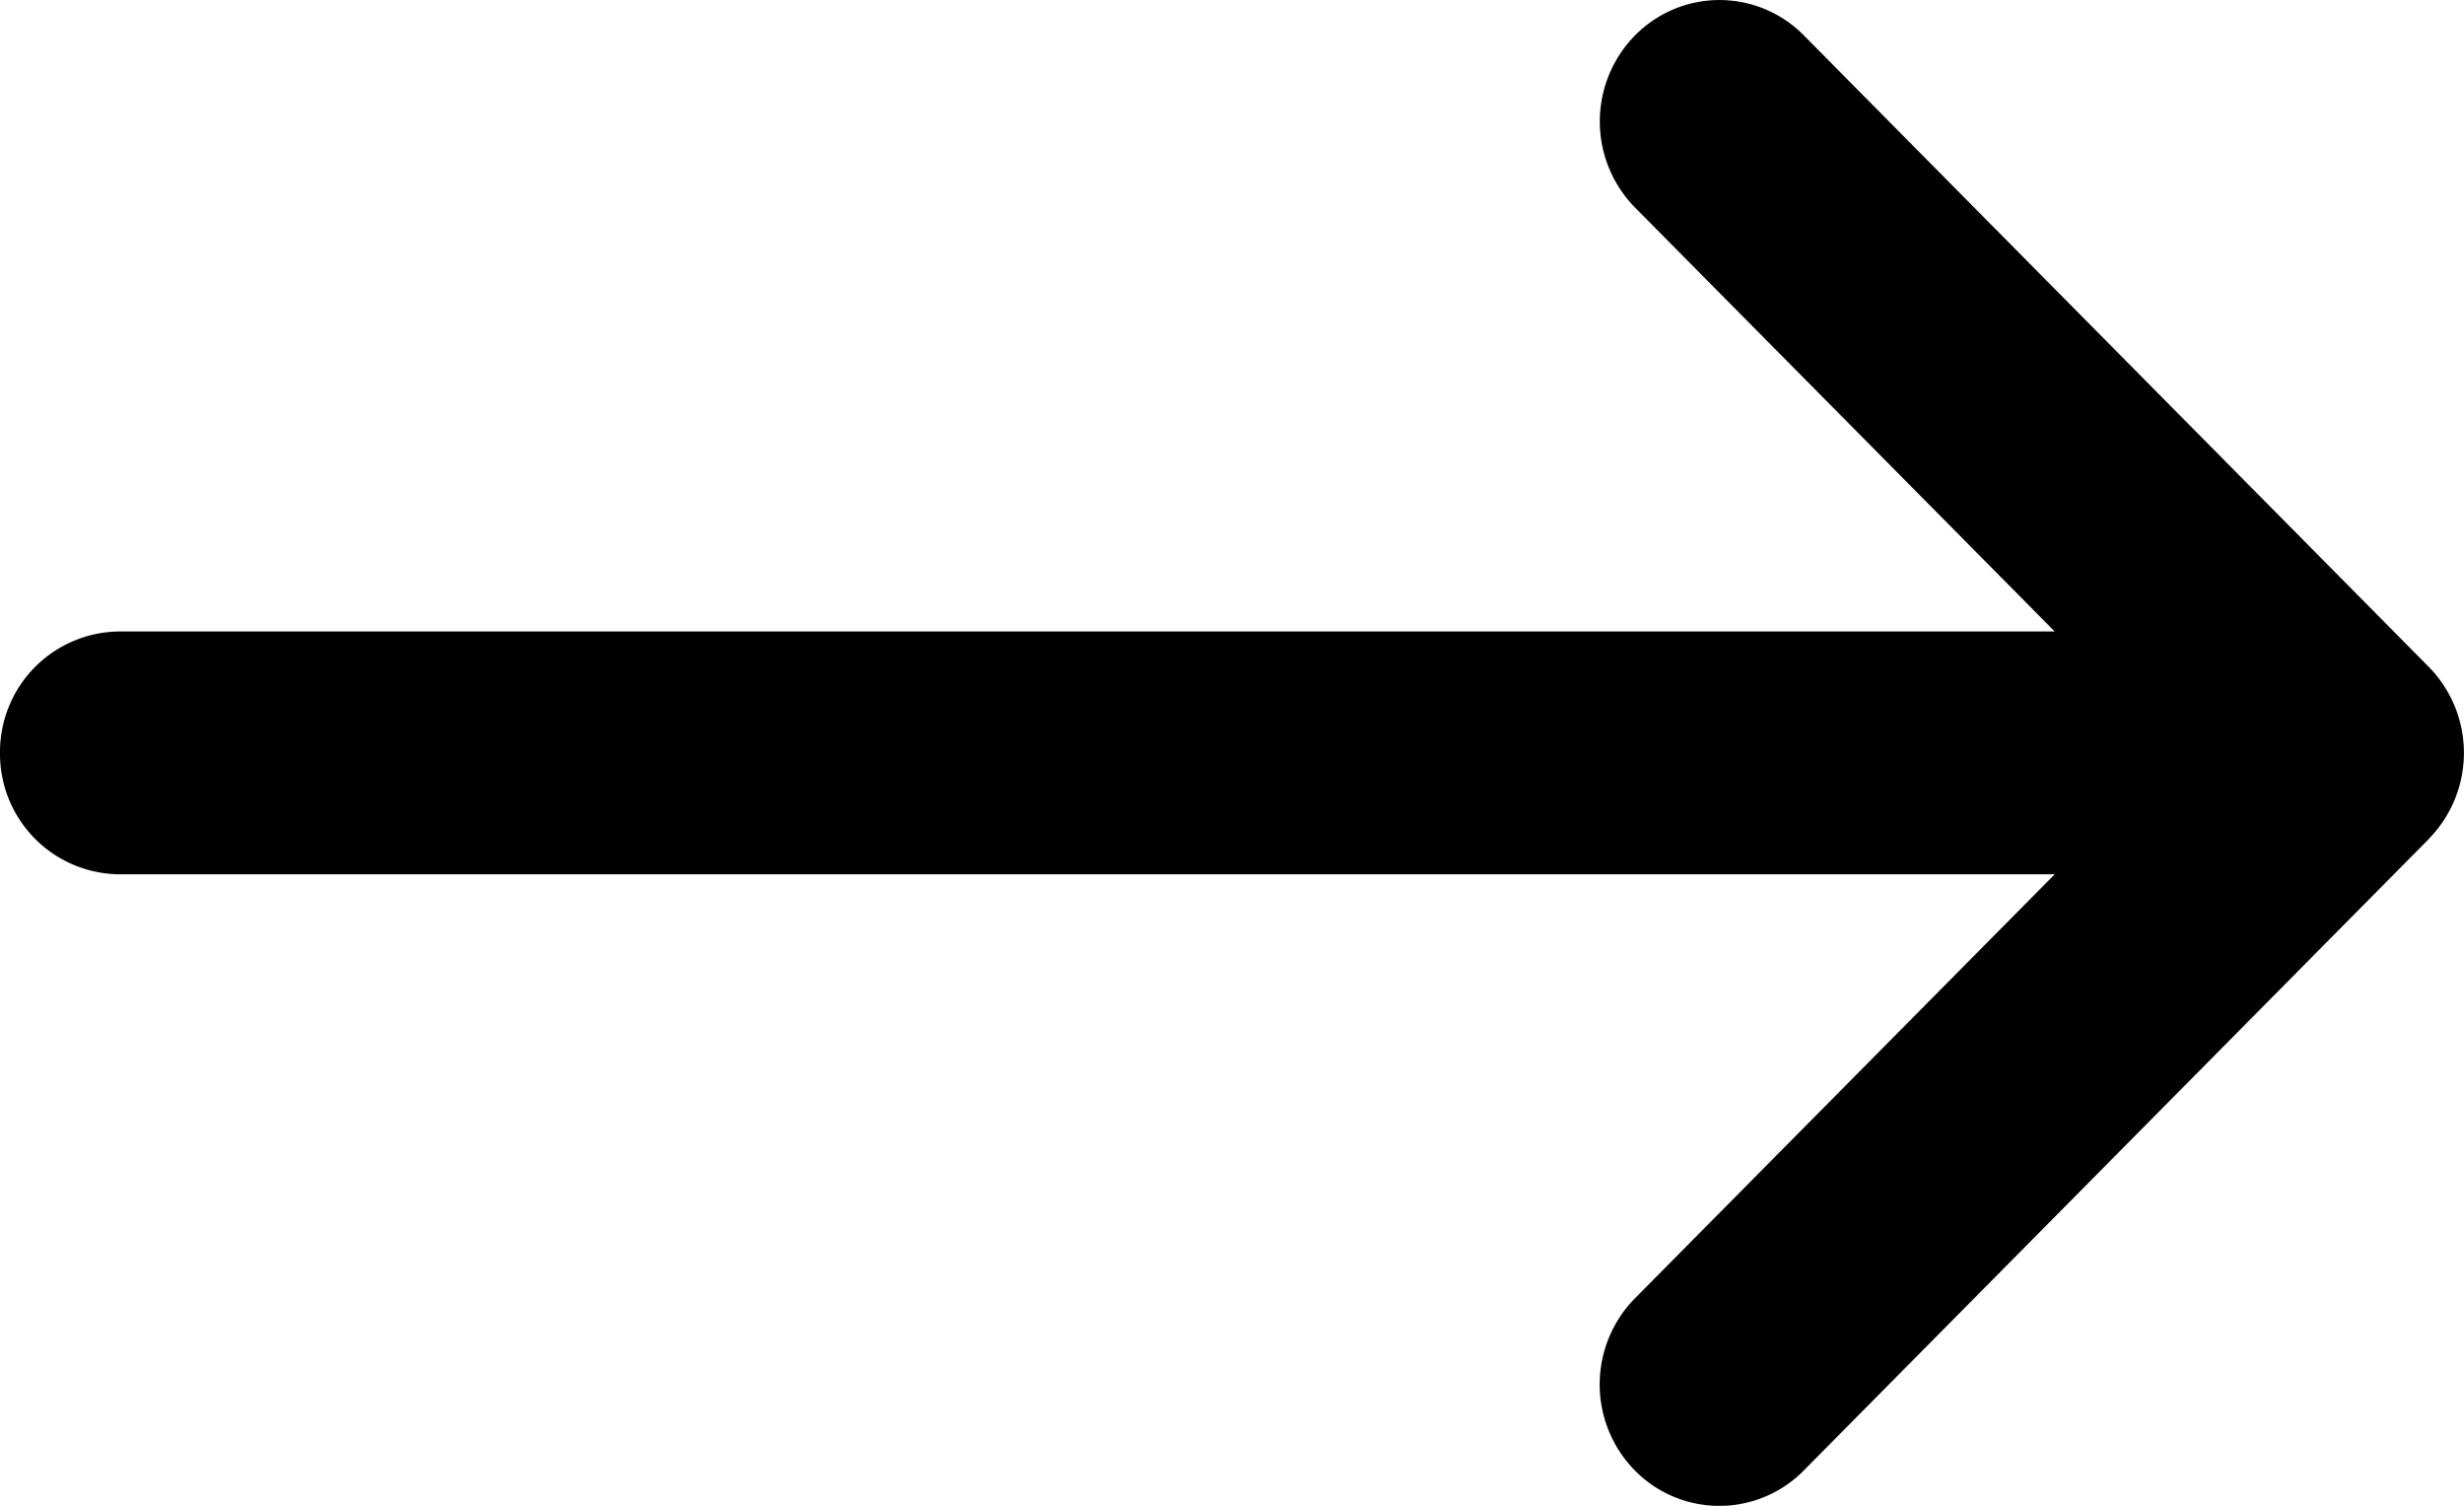
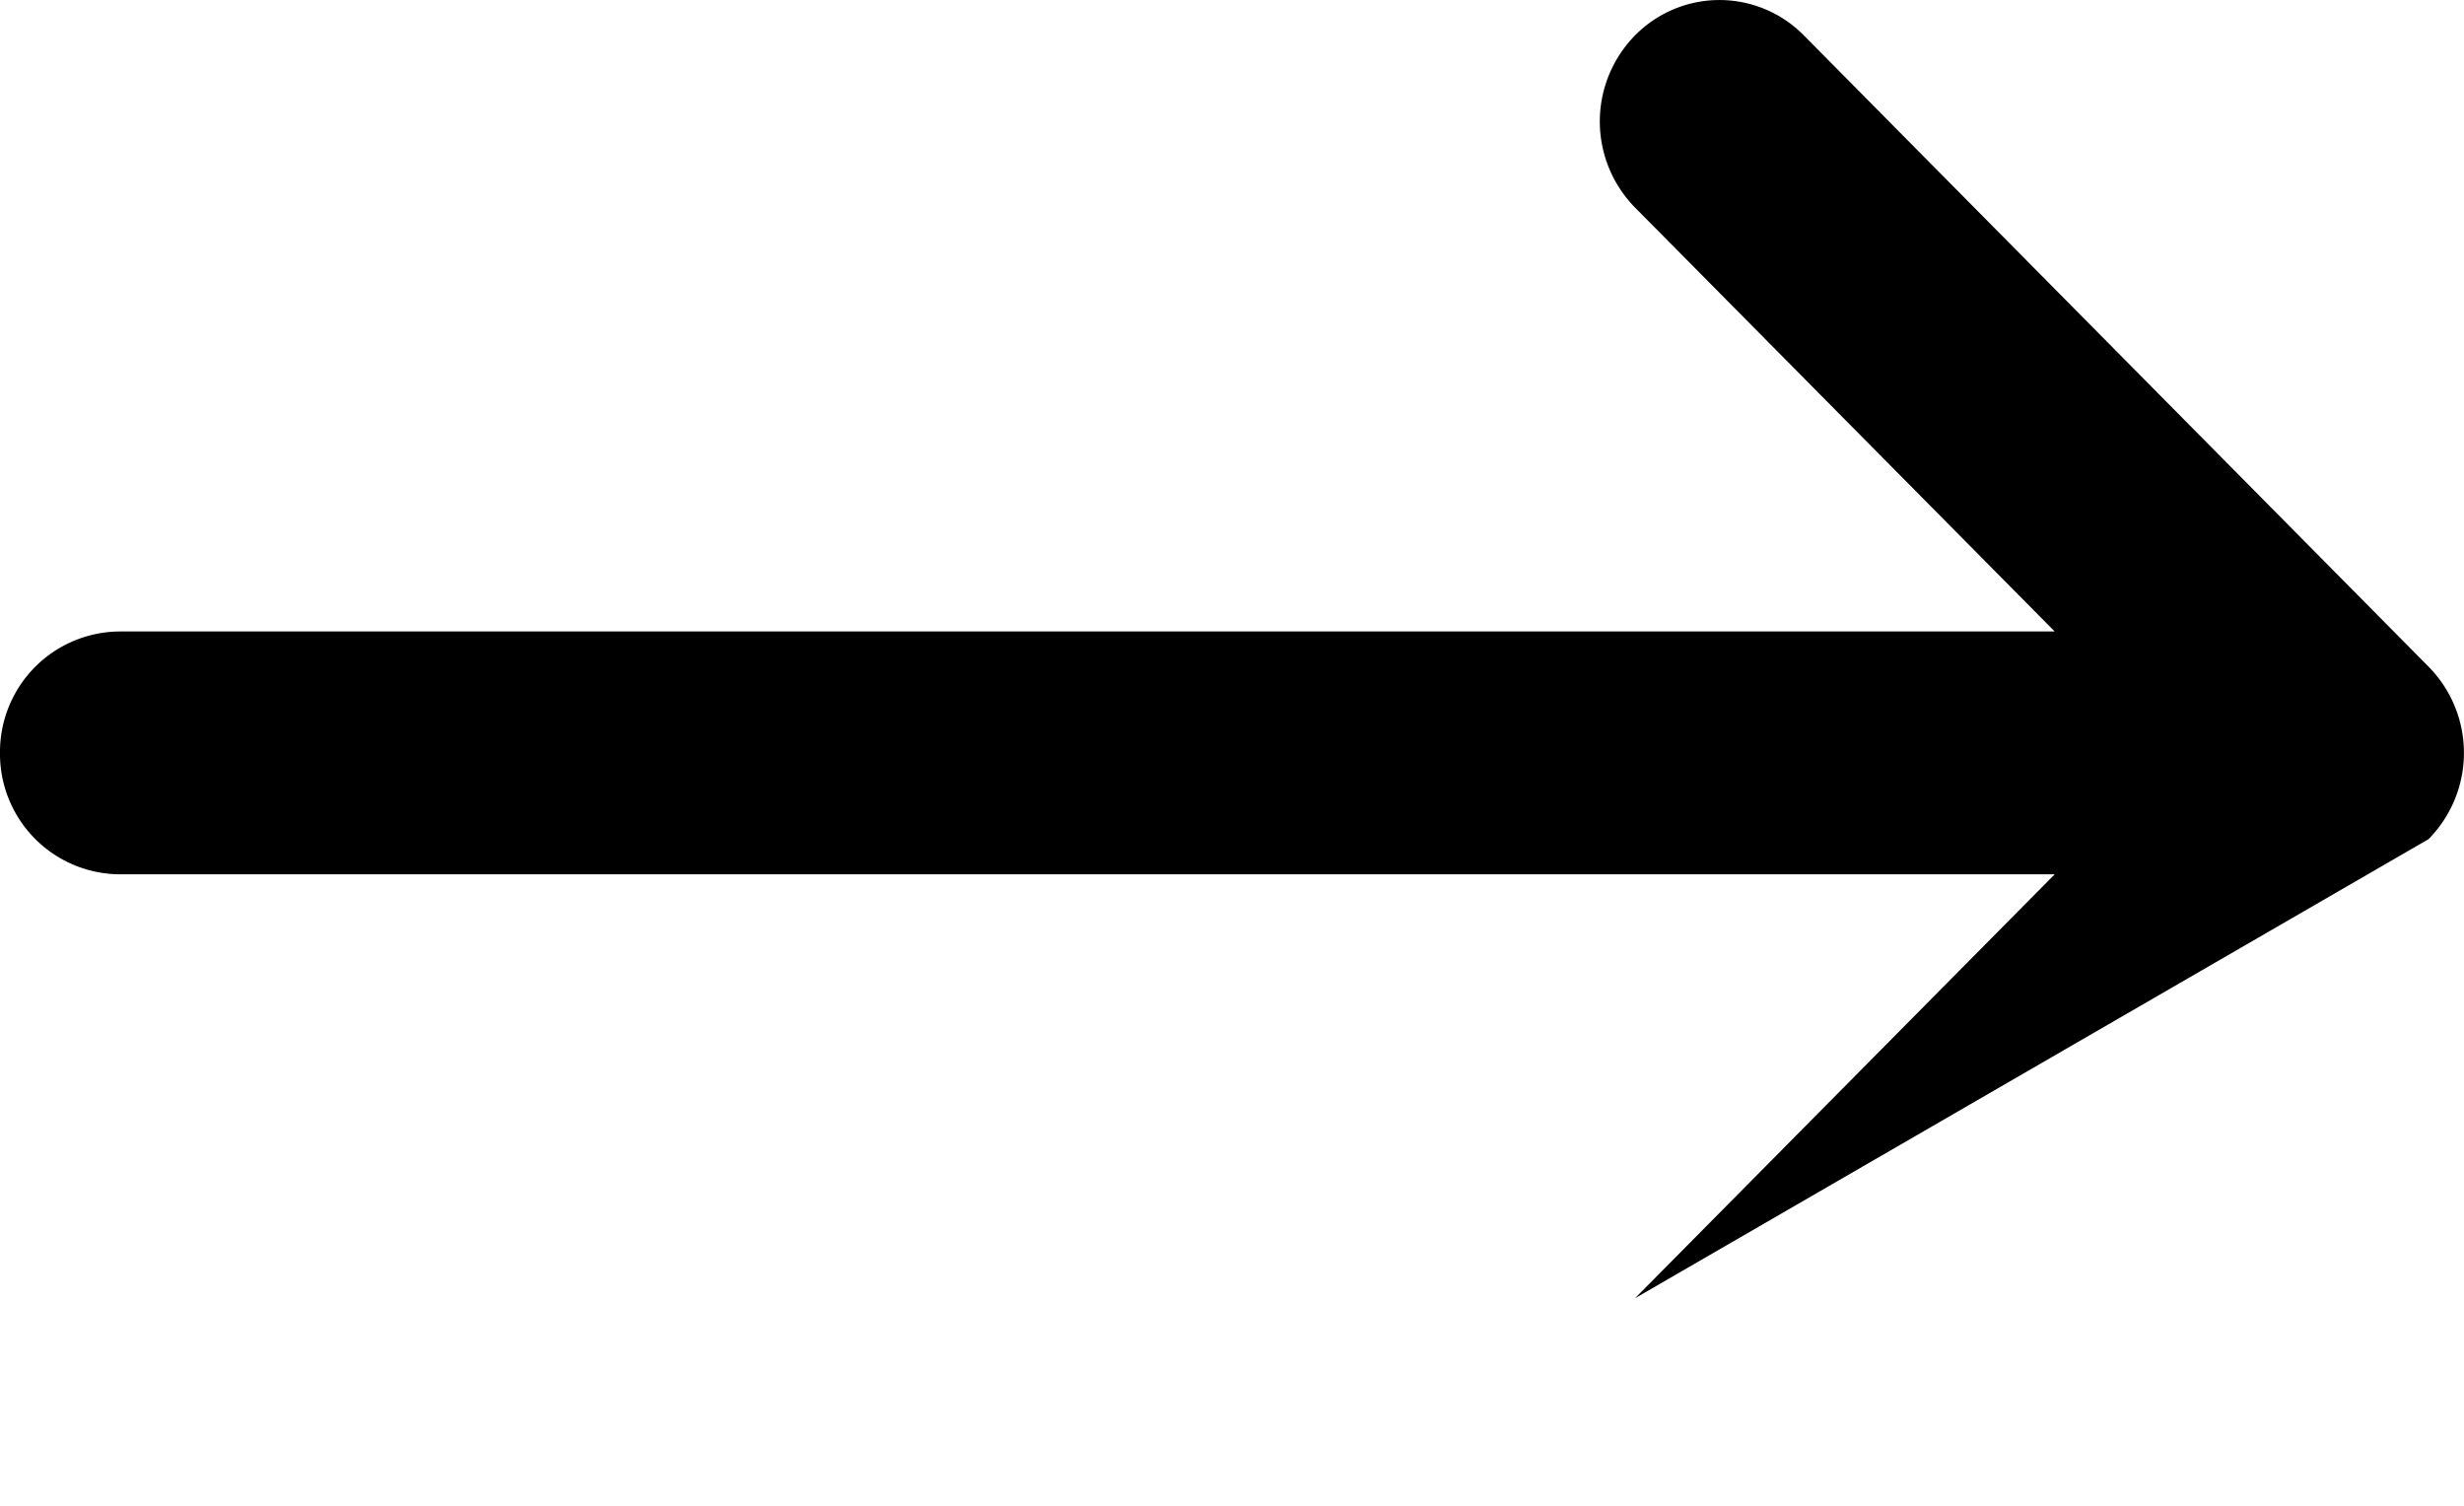
<svg xmlns="http://www.w3.org/2000/svg" width="18" height="11" viewBox="0 0 18 11">
  <g>
    <g transform="rotate(-180 9 5.5)">
-       <path fill="#000" d="M17.126 4.613H2.99l3.066-3.097A.897.897 0 0 0 6.059.26.865.865 0 0 0 4.823.258L.257 4.871v.001a.897.897 0 0 0 0 1.256l4.566 4.614a.865.865 0 0 0 1.235-.003.897.897 0 0 0-.002-1.255L2.99 6.387h14.136A.88.88 0 0 0 18 5.5a.88.88 0 0 0-.874-.887z" />
+       <path fill="#000" d="M17.126 4.613H2.99l3.066-3.097L.257 4.871v.001a.897.897 0 0 0 0 1.256l4.566 4.614a.865.865 0 0 0 1.235-.003.897.897 0 0 0-.002-1.255L2.99 6.387h14.136A.88.88 0 0 0 18 5.5a.88.88 0 0 0-.874-.887z" />
    </g>
  </g>
</svg>